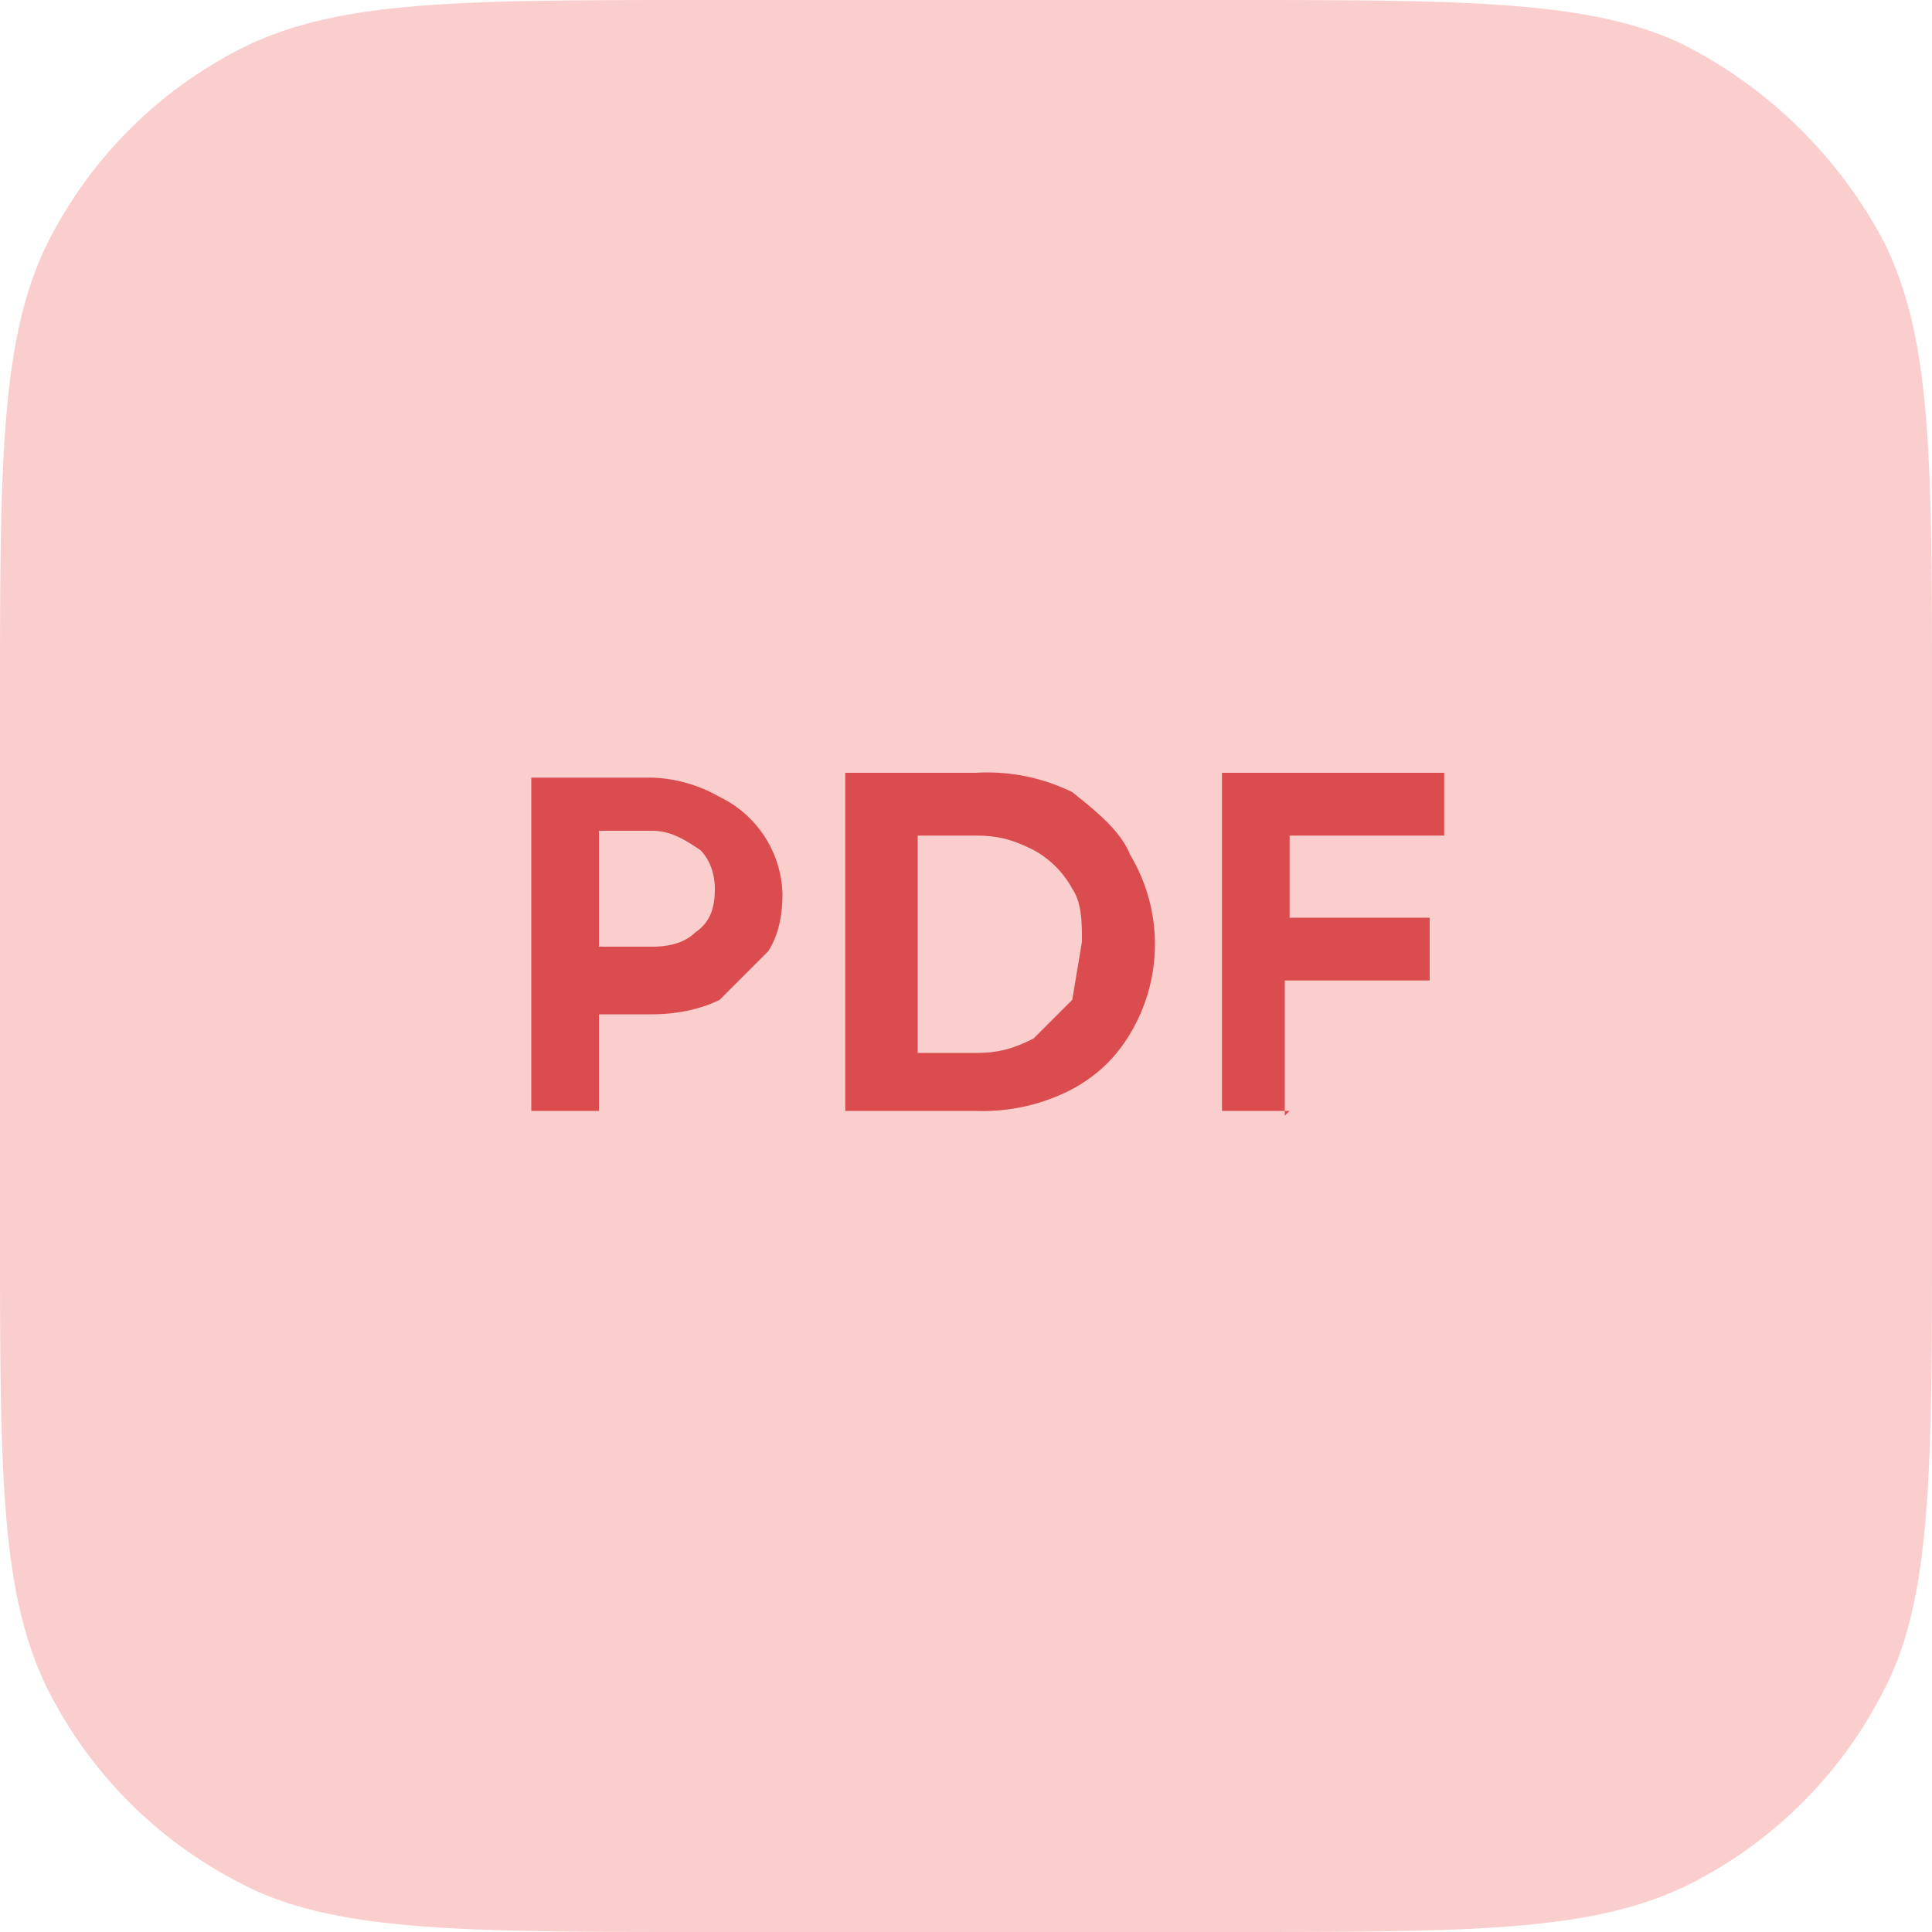
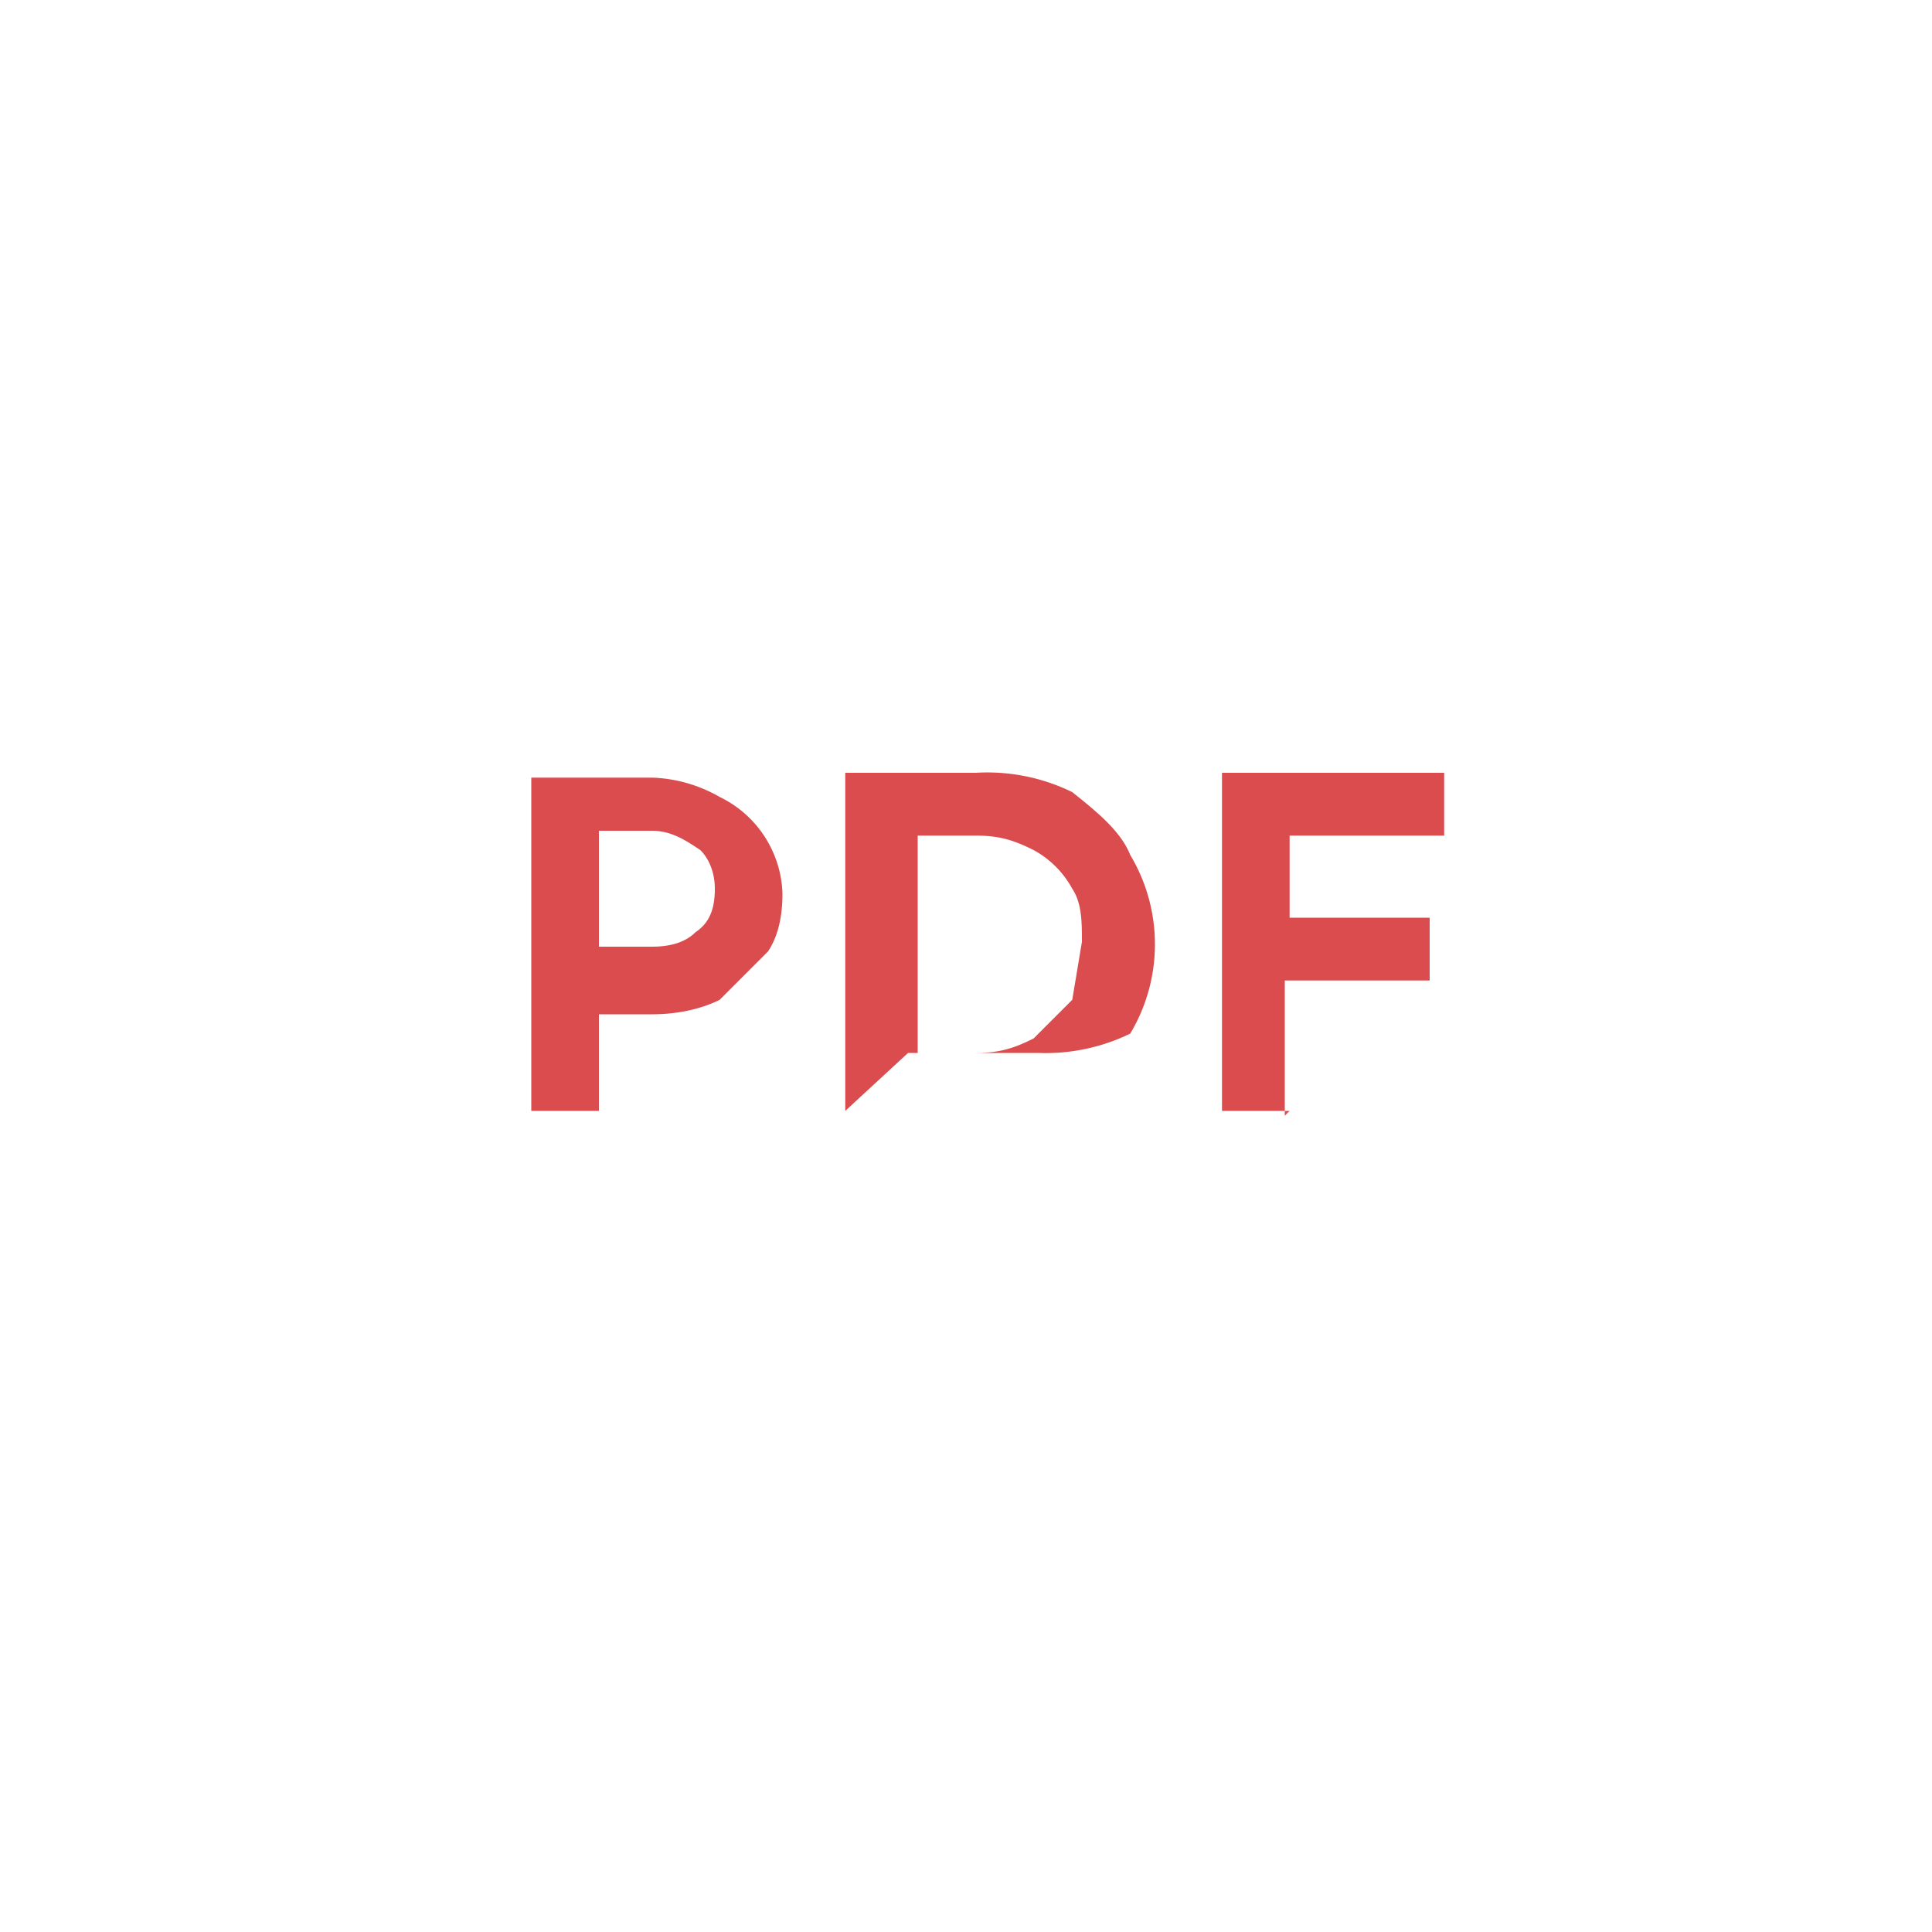
<svg xmlns="http://www.w3.org/2000/svg" width="40" height="40" fill="none">
  <g clip-path="url(#a)">
-     <path d="M0 14.6C0 9.6 0 7 1 5a9.1 9.1 0 0 1 4-4c2-1 4.5-1 9.6-1h10.8c5 0 7.7 0 9.6 1 1.7.9 3.1 2.3 4 4 1 2 1 4.5 1 9.6v10.8c0 5 0 7.7-1 9.6a9.1 9.1 0 0 1-4 4c-2 1-4.5 1-9.6 1H14.6c-5 0-7.7 0-9.6-1a9.1 9.1 0 0 1-4-4c-1-2-1-4.5-1-9.6V14.6Z" fill="#FBCECE" />
-     <path fill-rule="evenodd" clip-rule="evenodd" d="M11 16v7h1.4V21h1.1c.5 0 1-.1 1.4-.3l1-1c.2-.3.3-.7.3-1.2a2.3 2.3 0 0 0-1.3-2 3 3 0 0 0-1.4-.4H11Zm3.4 3.3c-.2.2-.5.3-.9.3h-1.1v-2.4h1.1c.4 0 .7.2 1 .4.2.2.3.5.3.8 0 .4-.1.7-.4.9ZM17.5 23v-7h2.7a4 4 0 0 1 2 .4c.5.4 1 .8 1.2 1.3a3.6 3.6 0 0 1 0 3.7c-.3.5-.7.9-1.3 1.2a4 4 0 0 1-1.9.4h-2.7Zm2.7-1.2c.5 0 .8-.1 1.2-.3l.8-.8.2-1.2c0-.4 0-.8-.2-1.1a2 2 0 0 0-.8-.8c-.4-.2-.7-.3-1.2-.3H19v4.5h1.3Z" fill="#DA4C4E" />
+     <path fill-rule="evenodd" clip-rule="evenodd" d="M11 16v7h1.4V21h1.1c.5 0 1-.1 1.4-.3l1-1c.2-.3.3-.7.3-1.2a2.3 2.3 0 0 0-1.3-2 3 3 0 0 0-1.4-.4H11Zm3.4 3.3c-.2.2-.5.3-.9.3h-1.1v-2.4h1.1c.4 0 .7.2 1 .4.2.2.3.5.3.8 0 .4-.1.7-.4.9ZM17.5 23v-7h2.7a4 4 0 0 1 2 .4c.5.4 1 .8 1.2 1.3a3.6 3.6 0 0 1 0 3.7a4 4 0 0 1-1.9.4h-2.7Zm2.7-1.2c.5 0 .8-.1 1.2-.3l.8-.8.2-1.2c0-.4 0-.8-.2-1.1a2 2 0 0 0-.8-.8c-.4-.2-.7-.3-1.2-.3H19v4.5h1.3Z" fill="#DA4C4E" />
    <path d="M26.7 23h-1.4v-7h4.6v1.3h-3.2V19h2.9v1.3h-3v2.8Z" fill="#DA4C4E" />
  </g>
  <defs>
    <clipPath id="a">
      <path fill="#fff" d="M0 0h40v40H0z" />
    </clipPath>
  </defs>
</svg>